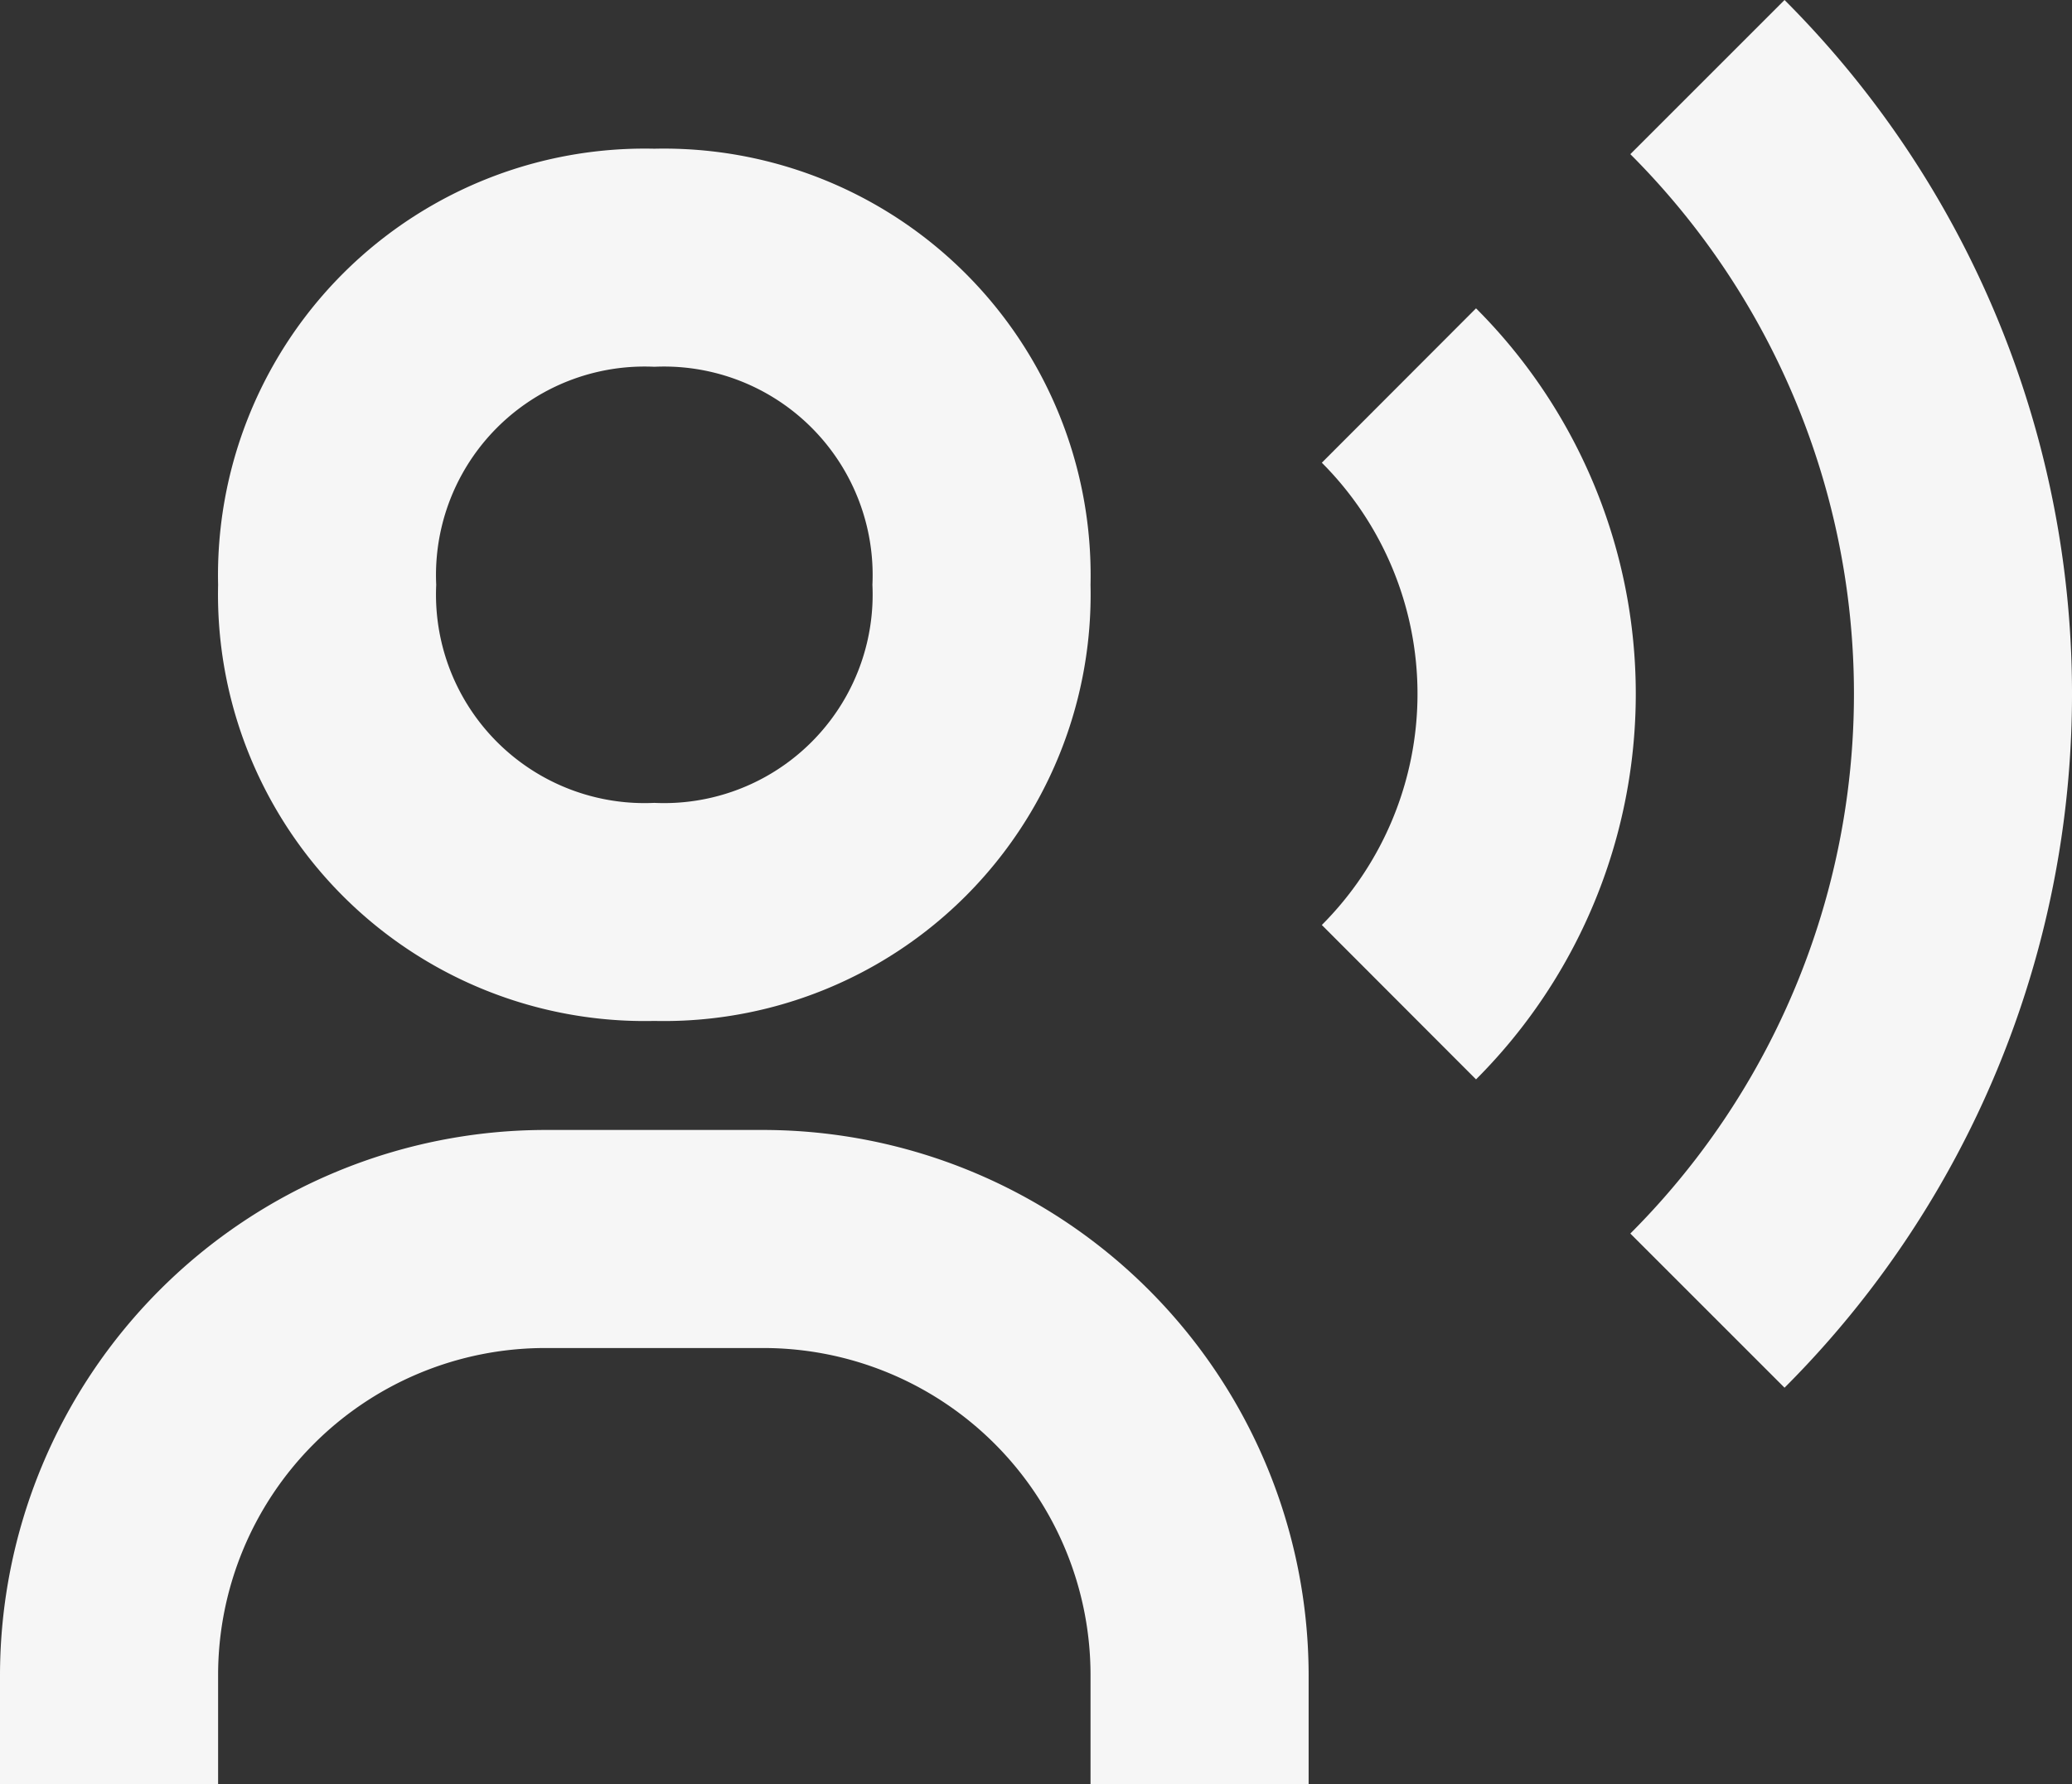
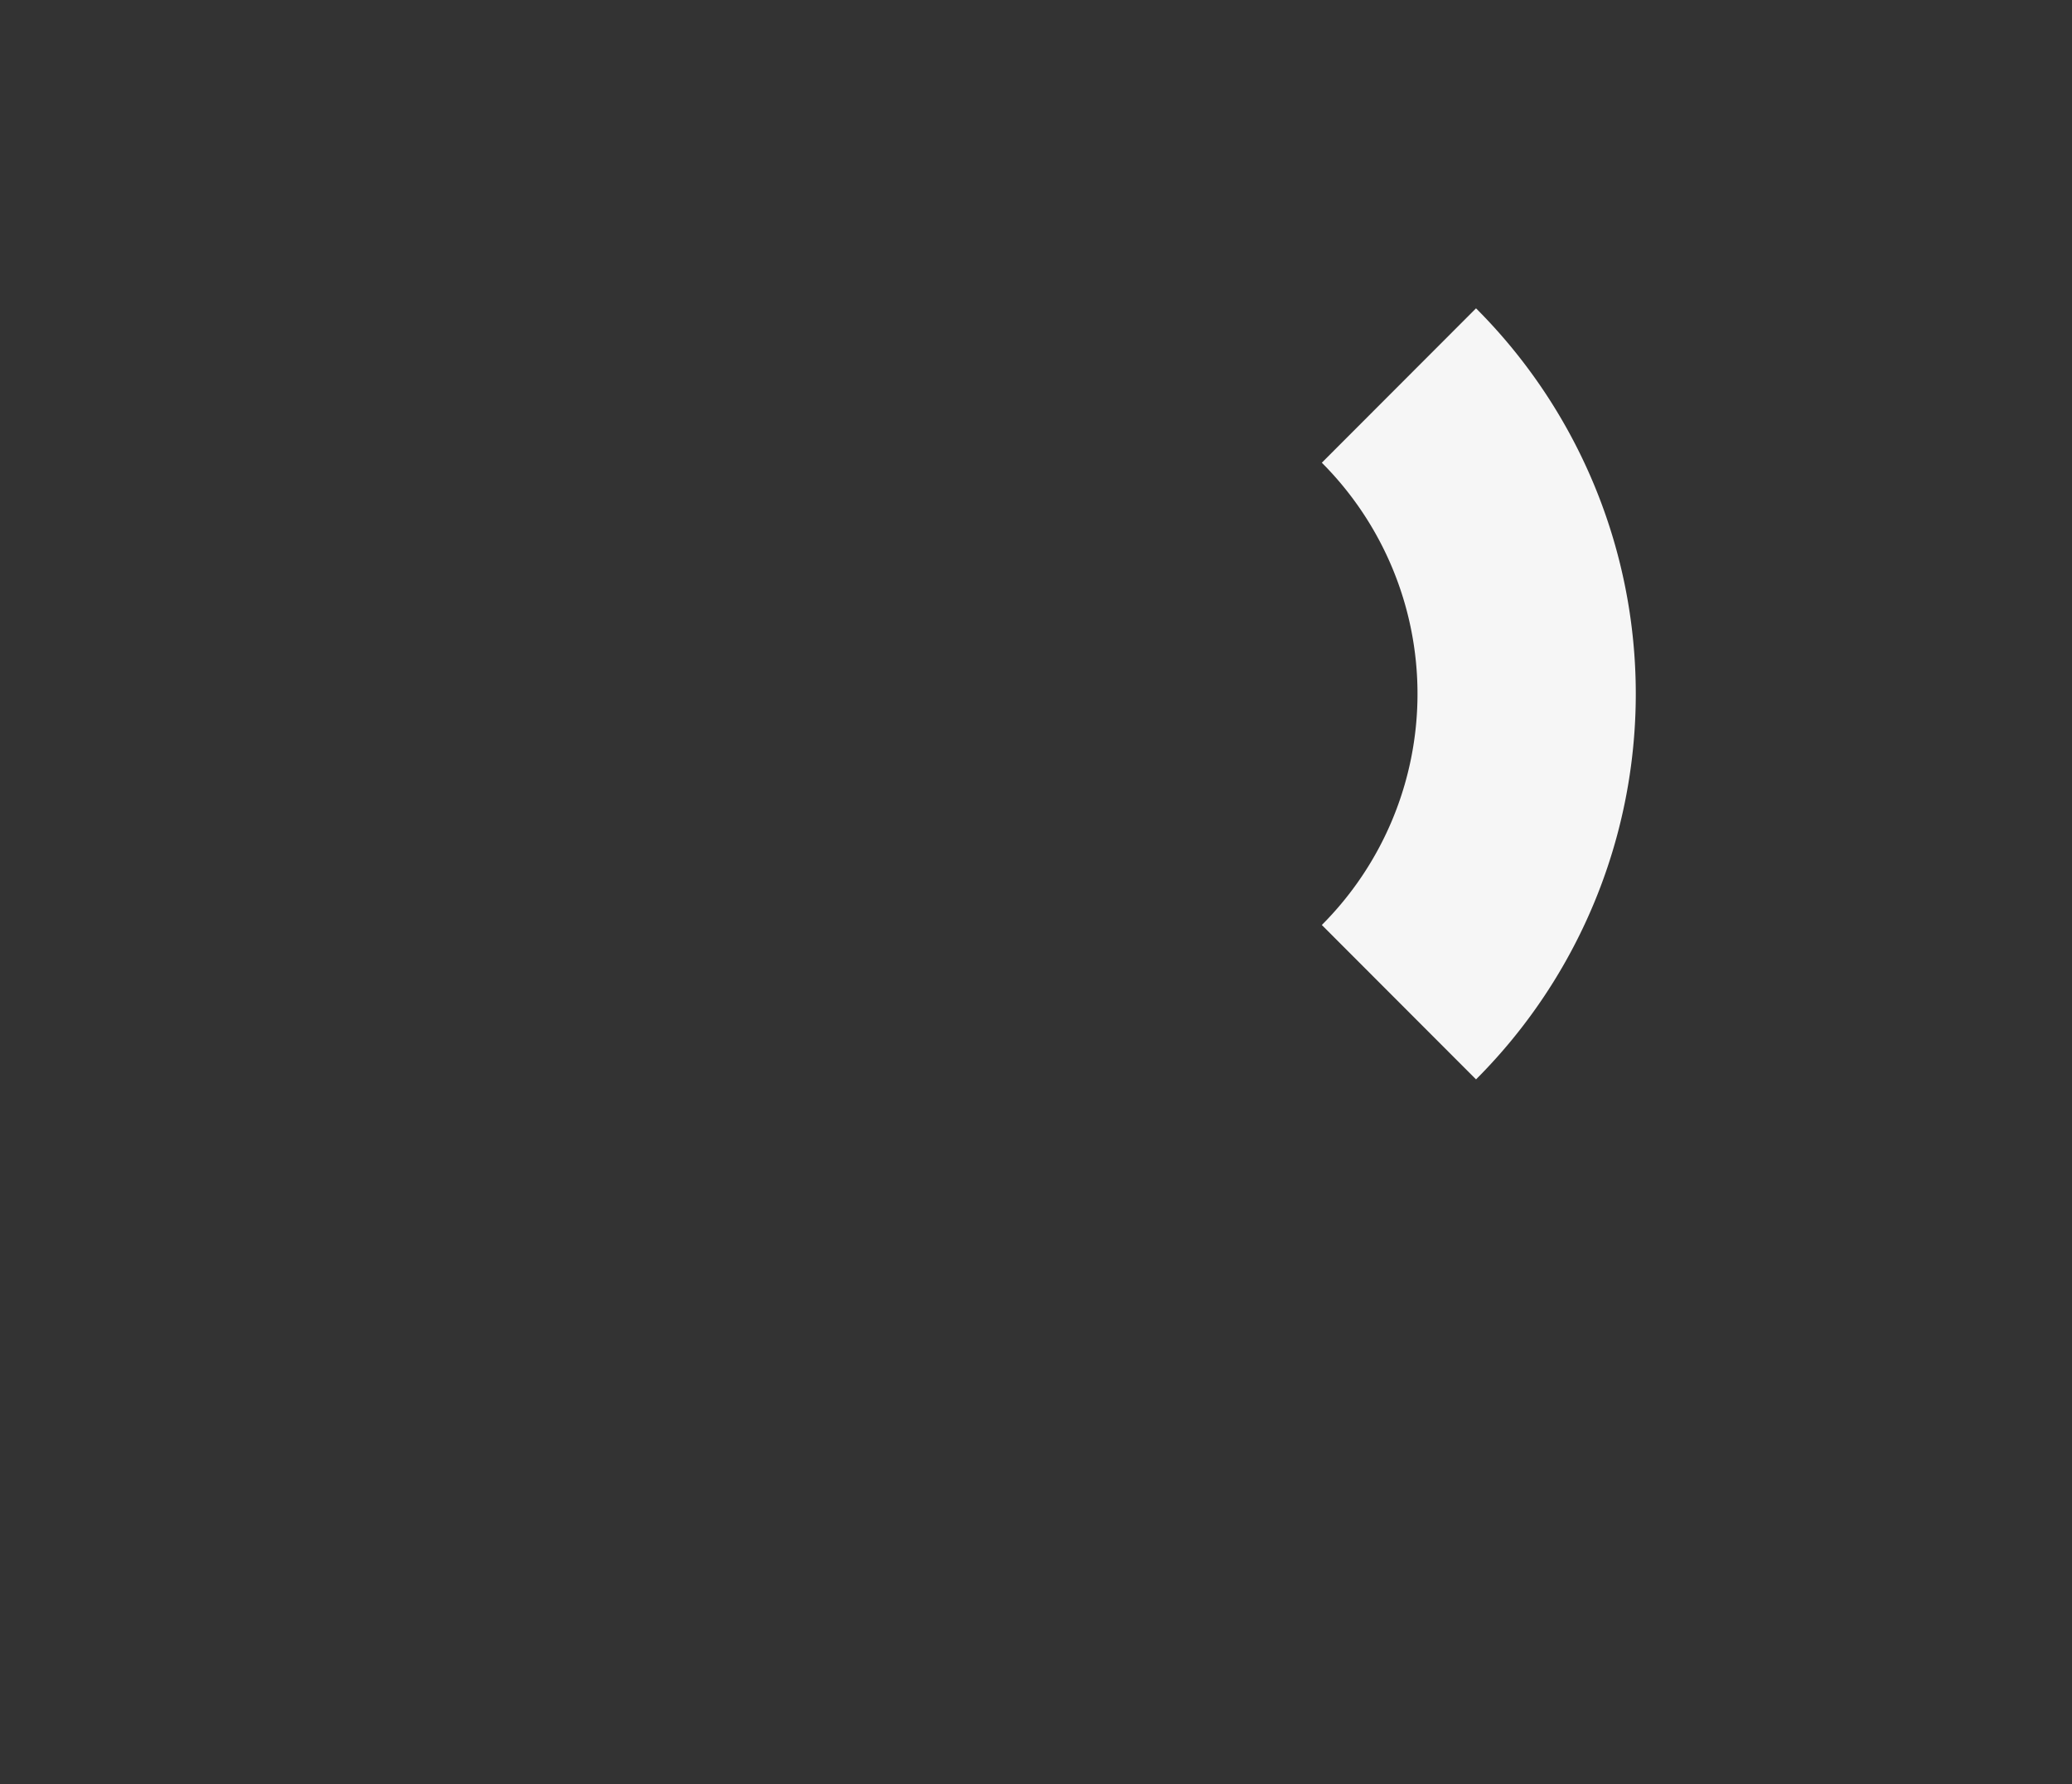
<svg xmlns="http://www.w3.org/2000/svg" width="19" height="16.364" viewBox="0 0 19 16.364">
  <rect x="0" y="0" width="19" height="16.364" fill="#333333" stroke="none" />
  <g id="bx-user-voice" transform="translate(-2 -2.636)">
-     <path id="Path_4258" data-name="Path 4258" d="M8,12a3.913,3.913,0,0,0,4-4A3.913,3.913,0,0,0,8,4,3.913,3.913,0,0,0,4,8,3.913,3.913,0,0,0,8,12ZM8,6a1.913,1.913,0,0,1,2,2,1.913,1.913,0,0,1-2,2A1.913,1.913,0,0,1,6,8,1.913,1.913,0,0,1,8,6Zm1,7H7a5.006,5.006,0,0,0-5,5v1H4V18a3,3,0,0,1,3-3H9a3,3,0,0,1,3,3v1h2V18A5.006,5.006,0,0,0,9,13ZM18.364,2.636,16.95,4.05a7,7,0,0,1,0,9.9l1.414,1.414a9,9,0,0,0,0-12.728Z" fill="#f6f6f6" />
    <path id="Path_4259" data-name="Path 4259" d="M15.535,5.464,14.121,6.88a3,3,0,0,1,0,4.24l1.414,1.416a5,5,0,0,0,0-7.072Z" fill="#f6f6f6" />
  </g>
</svg>